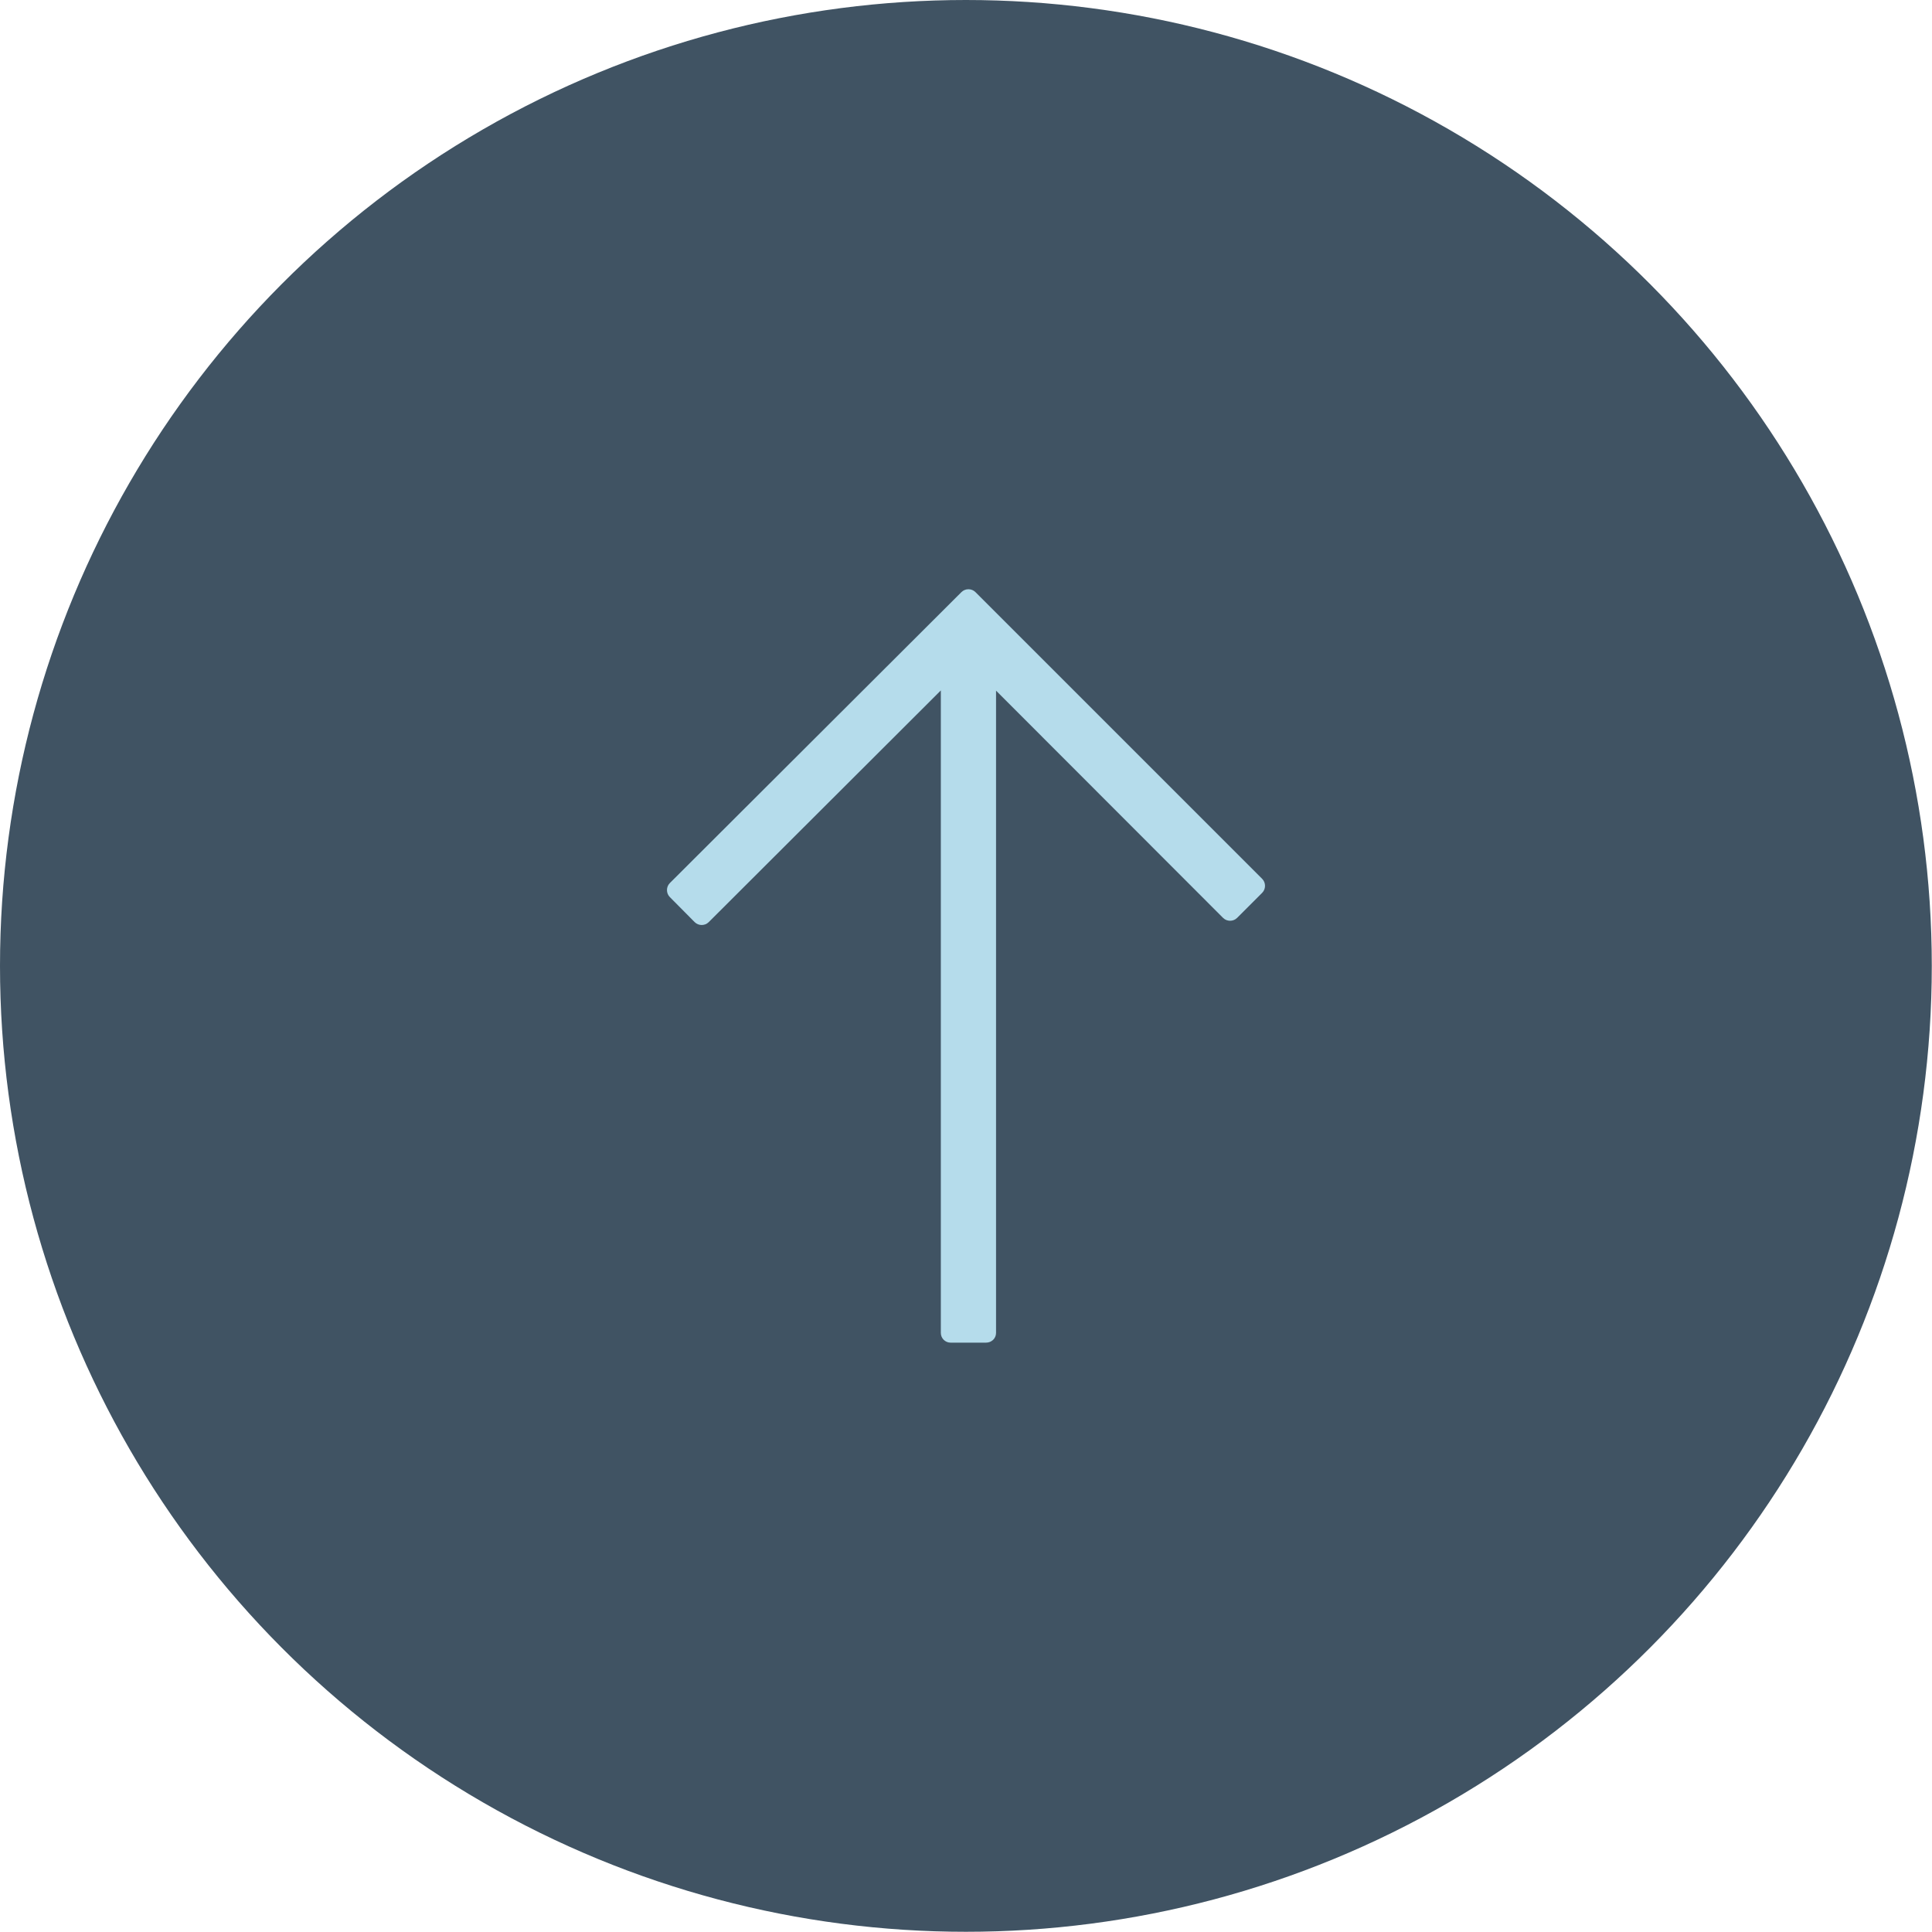
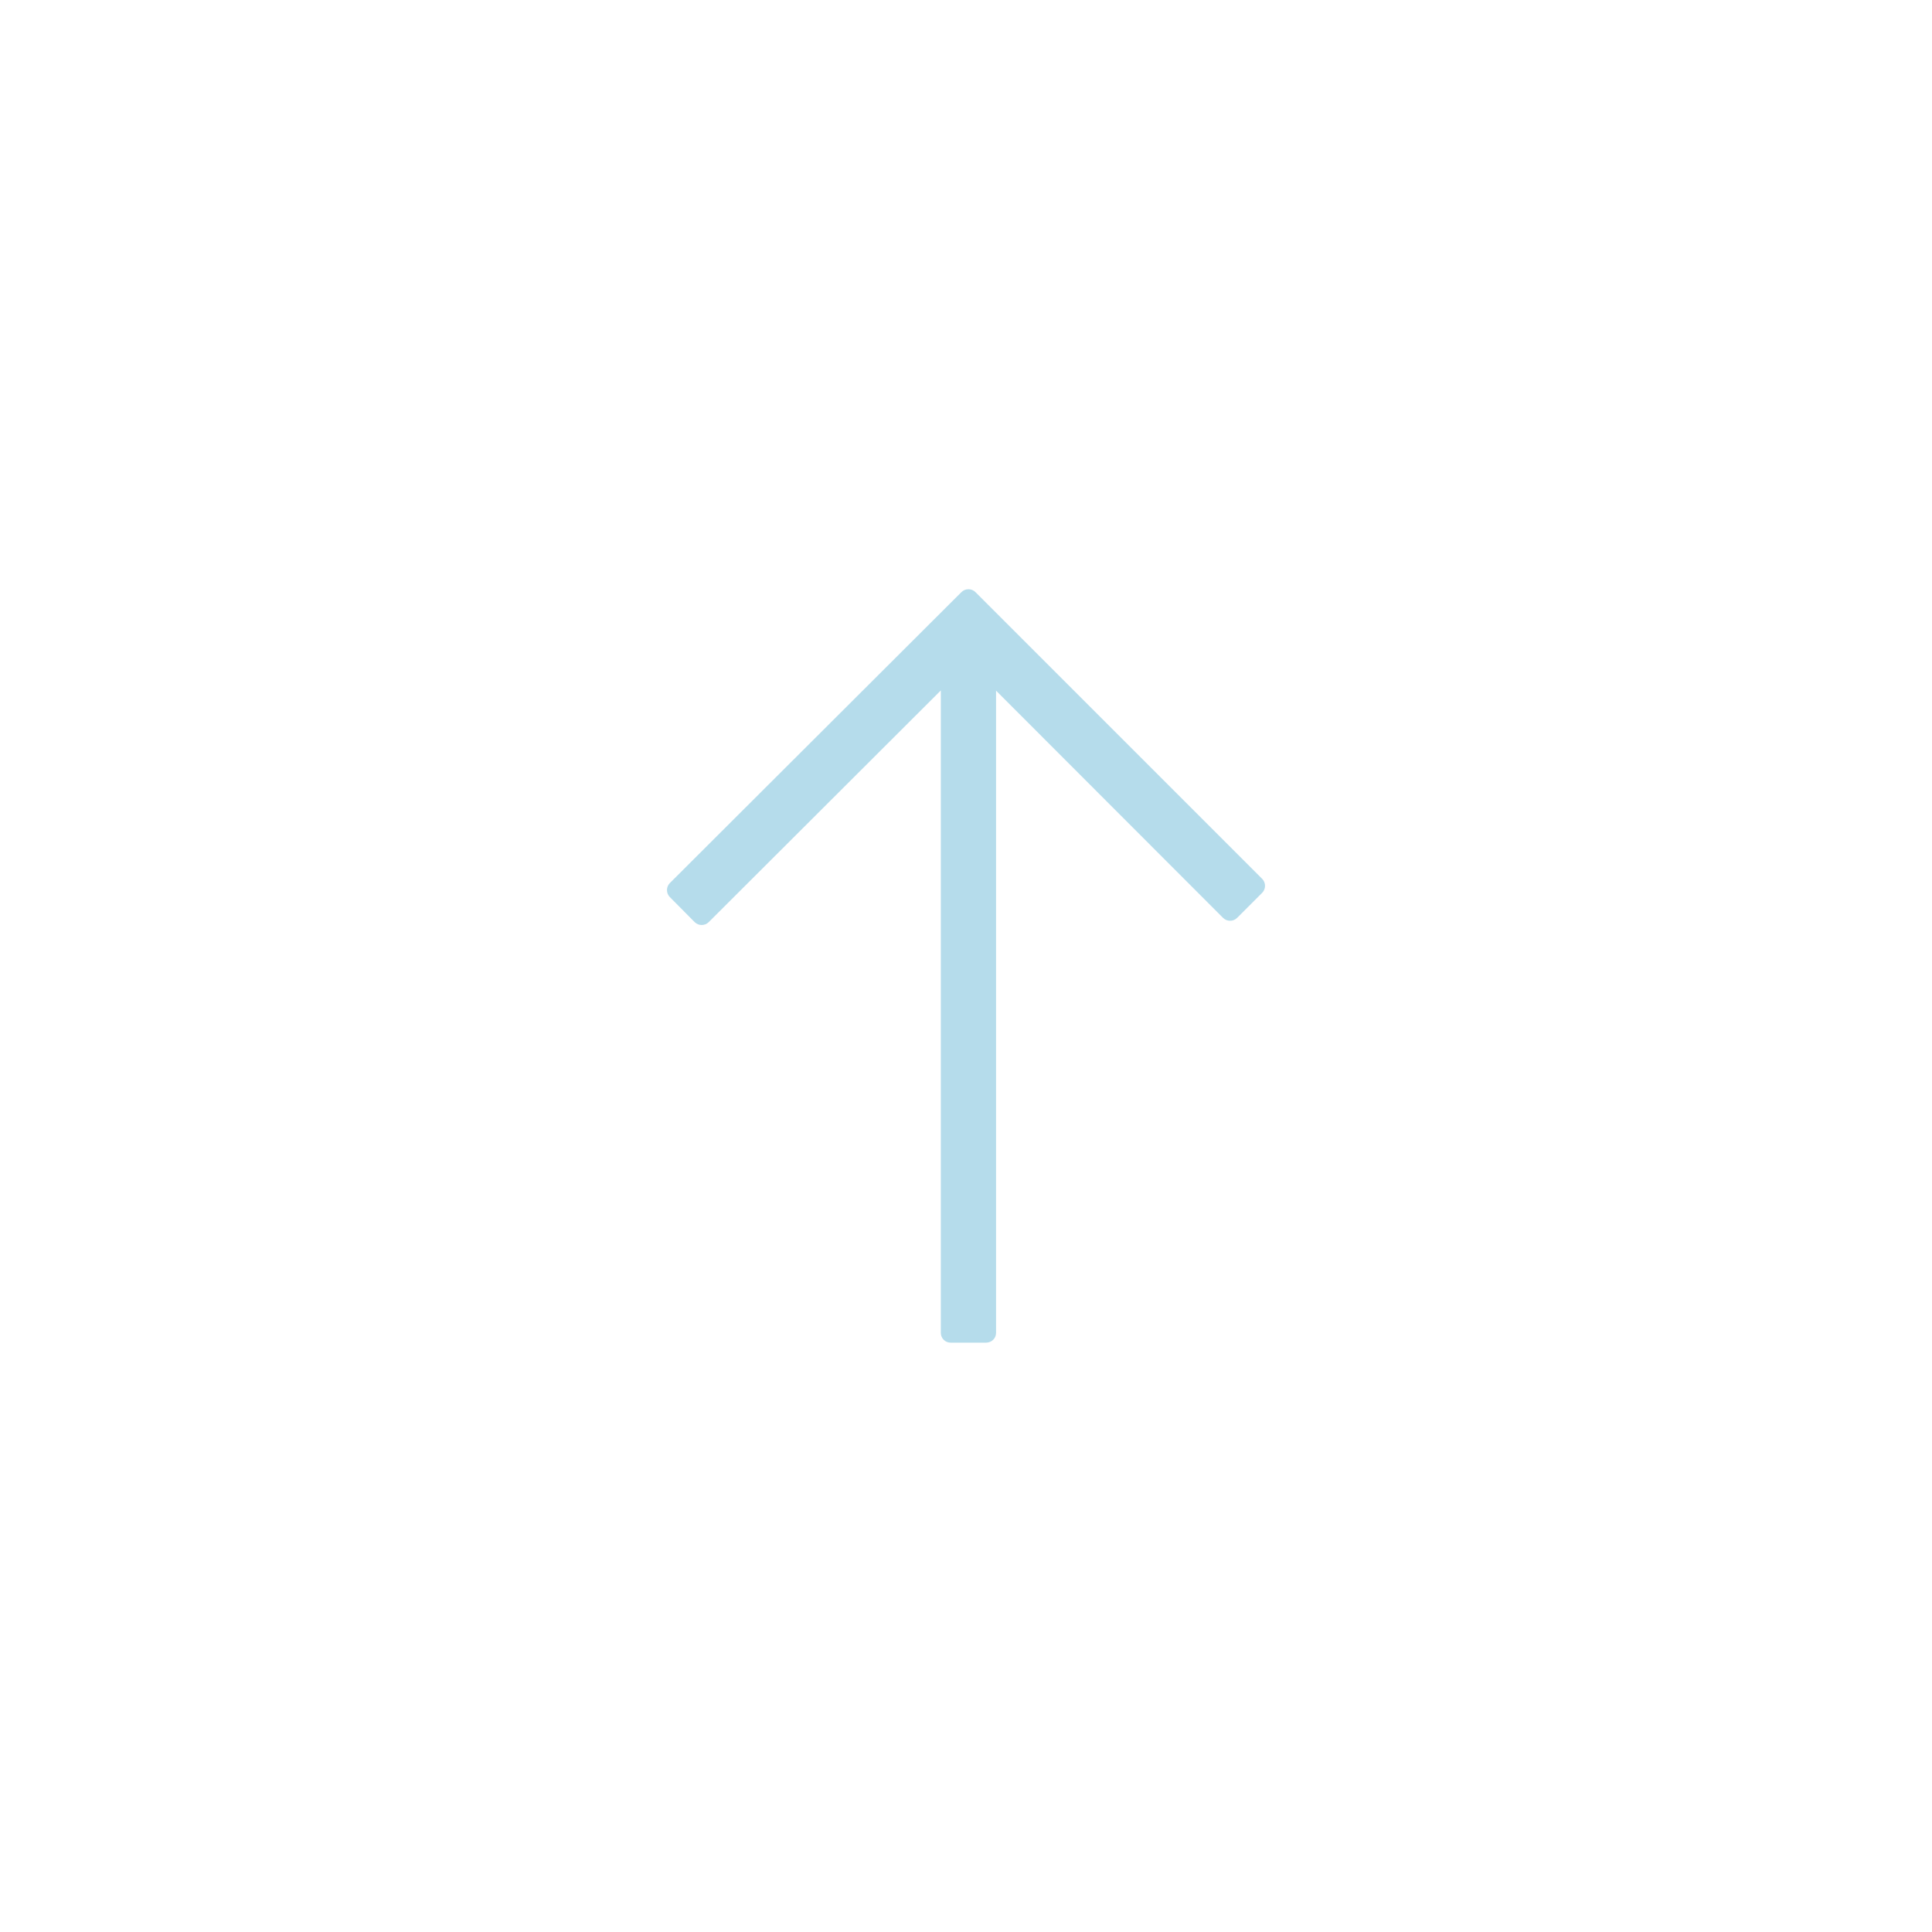
<svg xmlns="http://www.w3.org/2000/svg" xml:space="preserve" width="813px" height="813px" version="1.1" style="shape-rendering:geometricPrecision; text-rendering:geometricPrecision; image-rendering:optimizeQuality; fill-rule:evenodd; clip-rule:evenodd" viewBox="0 0 90.97 90.97">
  <defs>
    <style type="text/css">
   
    .fil0 {fill:#405363}
    .fil1 {fill:#B5DCEB;fill-rule:nonzero}
   
  </style>
  </defs>
  <g id="Layer_x0020_1">
-     <circle class="fil0" cx="45.48" cy="45.48" r="45.48" />
    <path class="fil1" d="M57.59 43.22l-10.69 -10.7 0 30.24c0,0.26 -0.21,0.46 -0.47,0.46l-1.67 0c-0.25,0 -0.46,-0.2 -0.46,-0.46l0 -30.25 -10.93 10.91c-0.18,0.18 -0.48,0.18 -0.66,0l-1.17 -1.18c-0.18,-0.18 -0.18,-0.48 0,-0.66l13.73 -13.7c0.18,-0.18 0.48,-0.18 0.66,0l13.5 13.5c0.18,0.18 0.18,0.48 0,0.66l-1.18 1.18c-0.18,0.18 -0.48,0.18 -0.66,0z" />
  </g>
</svg>